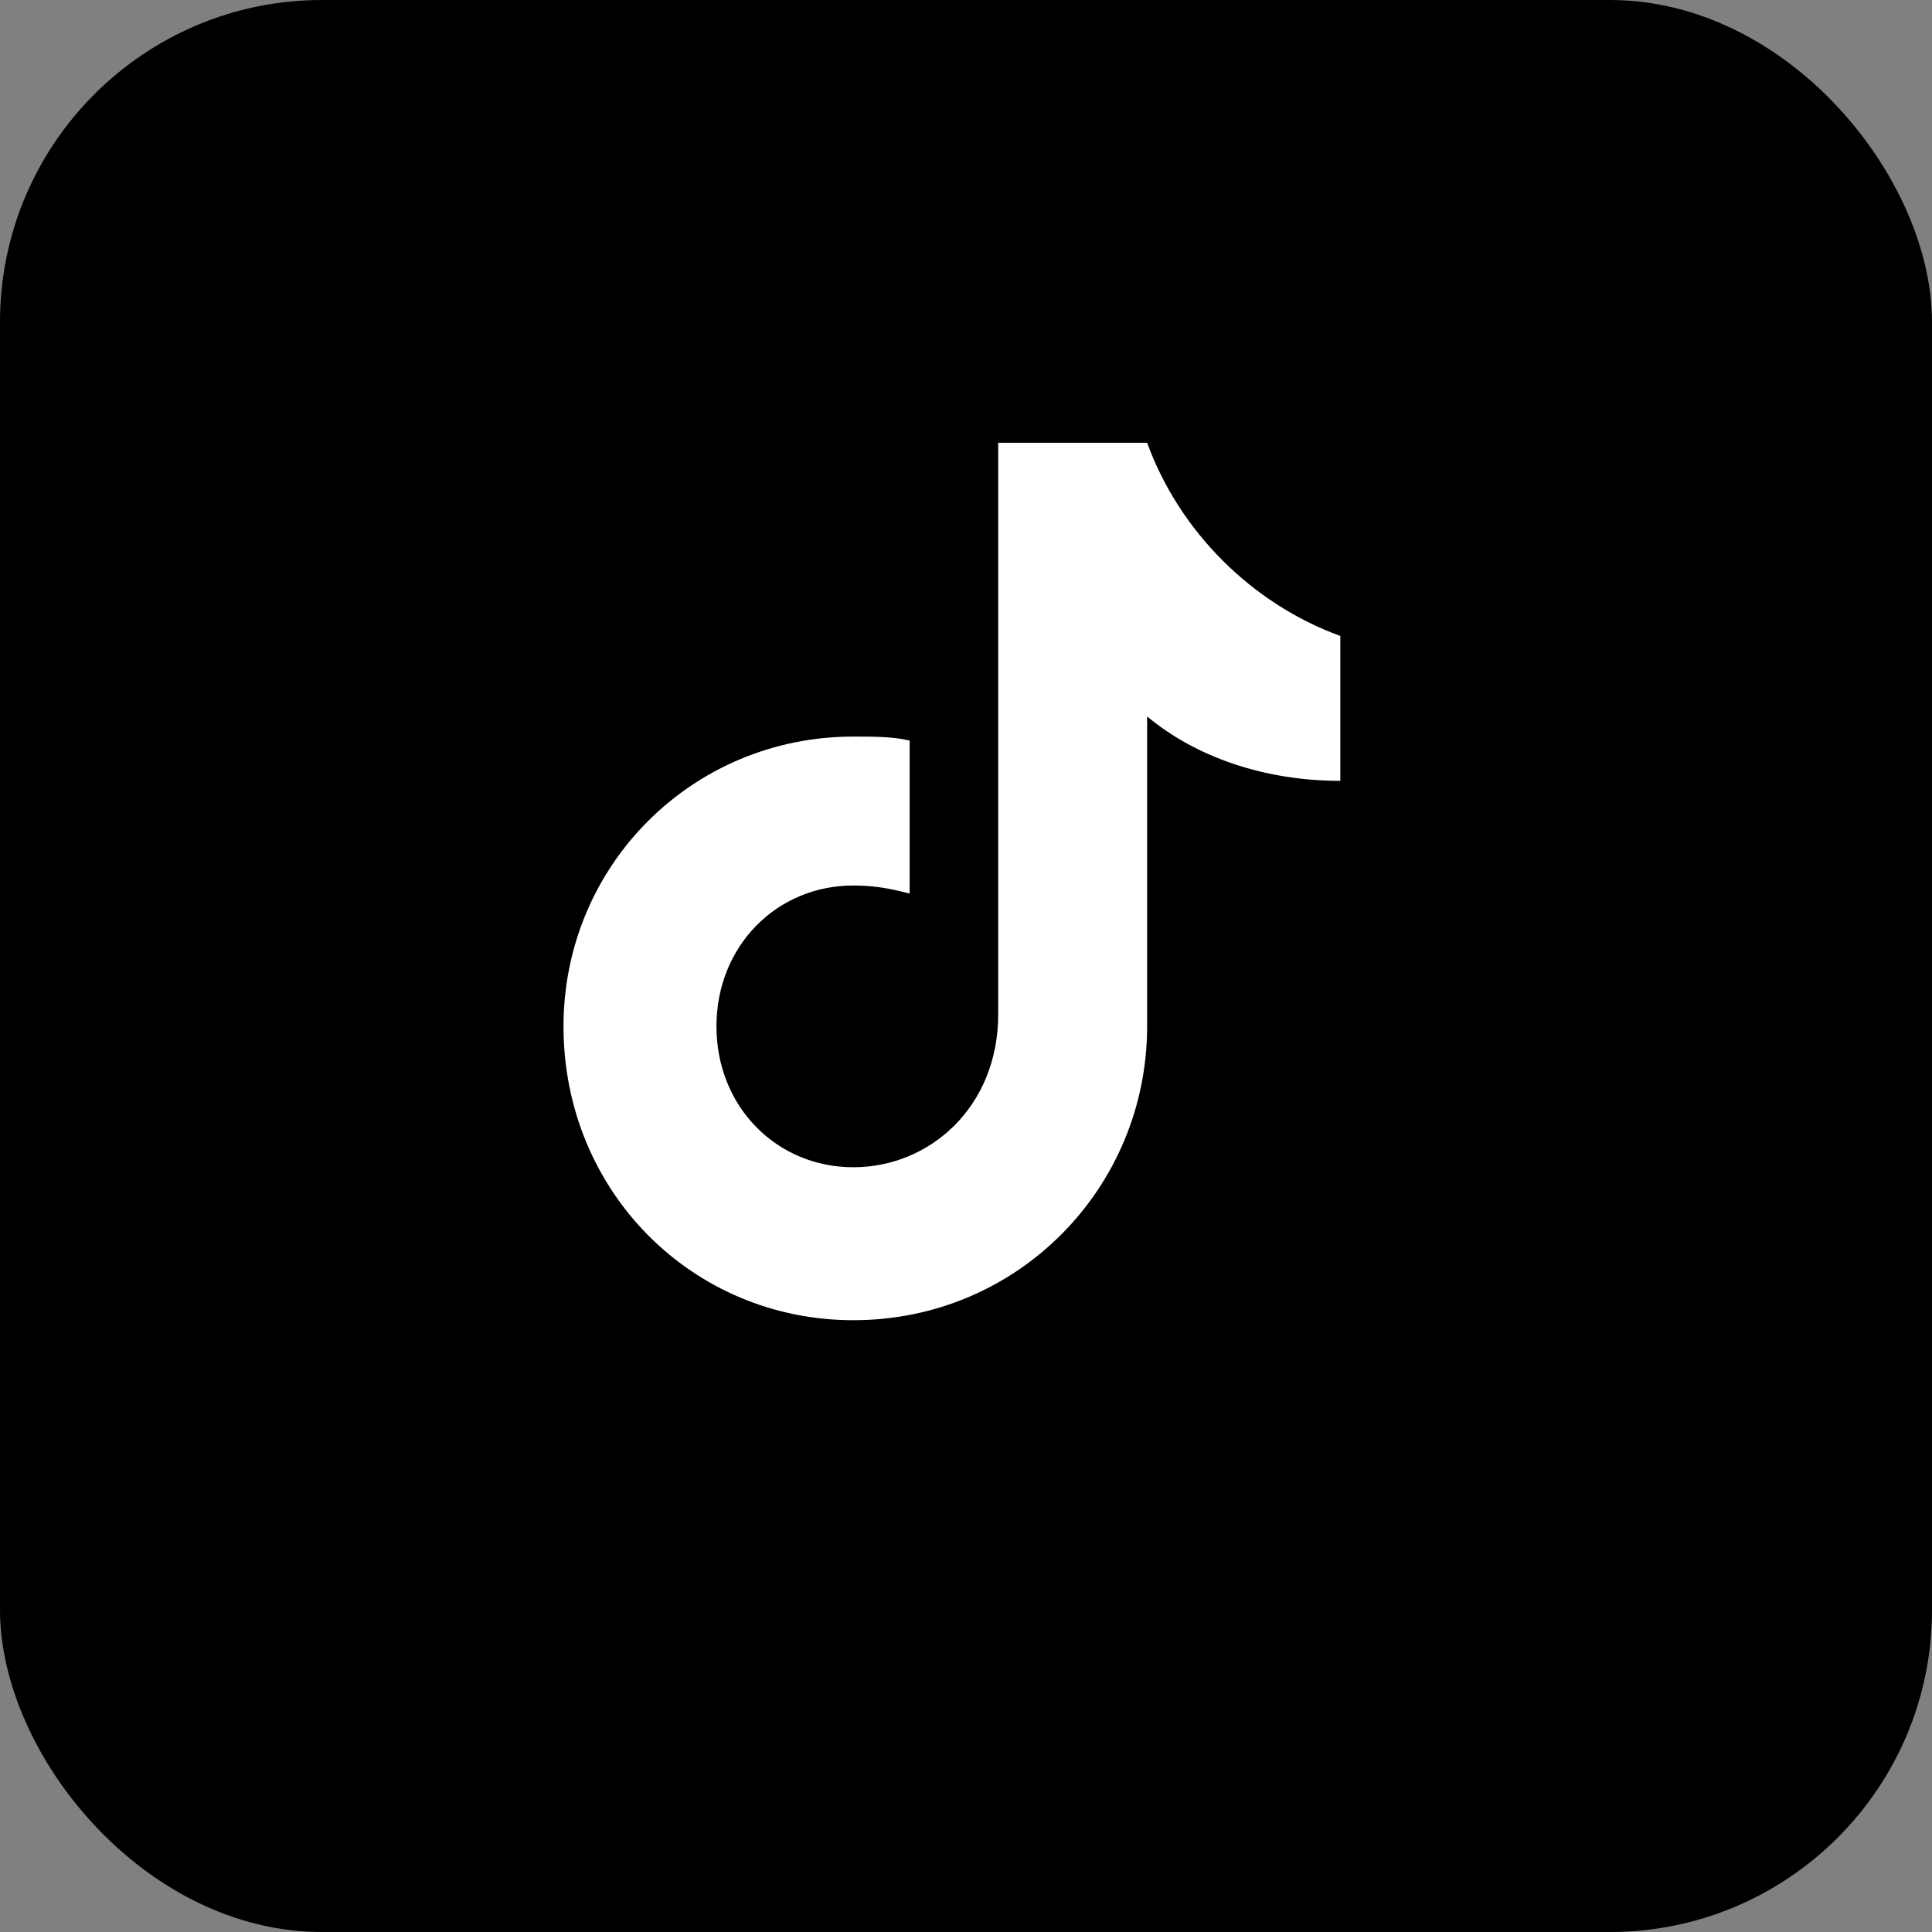
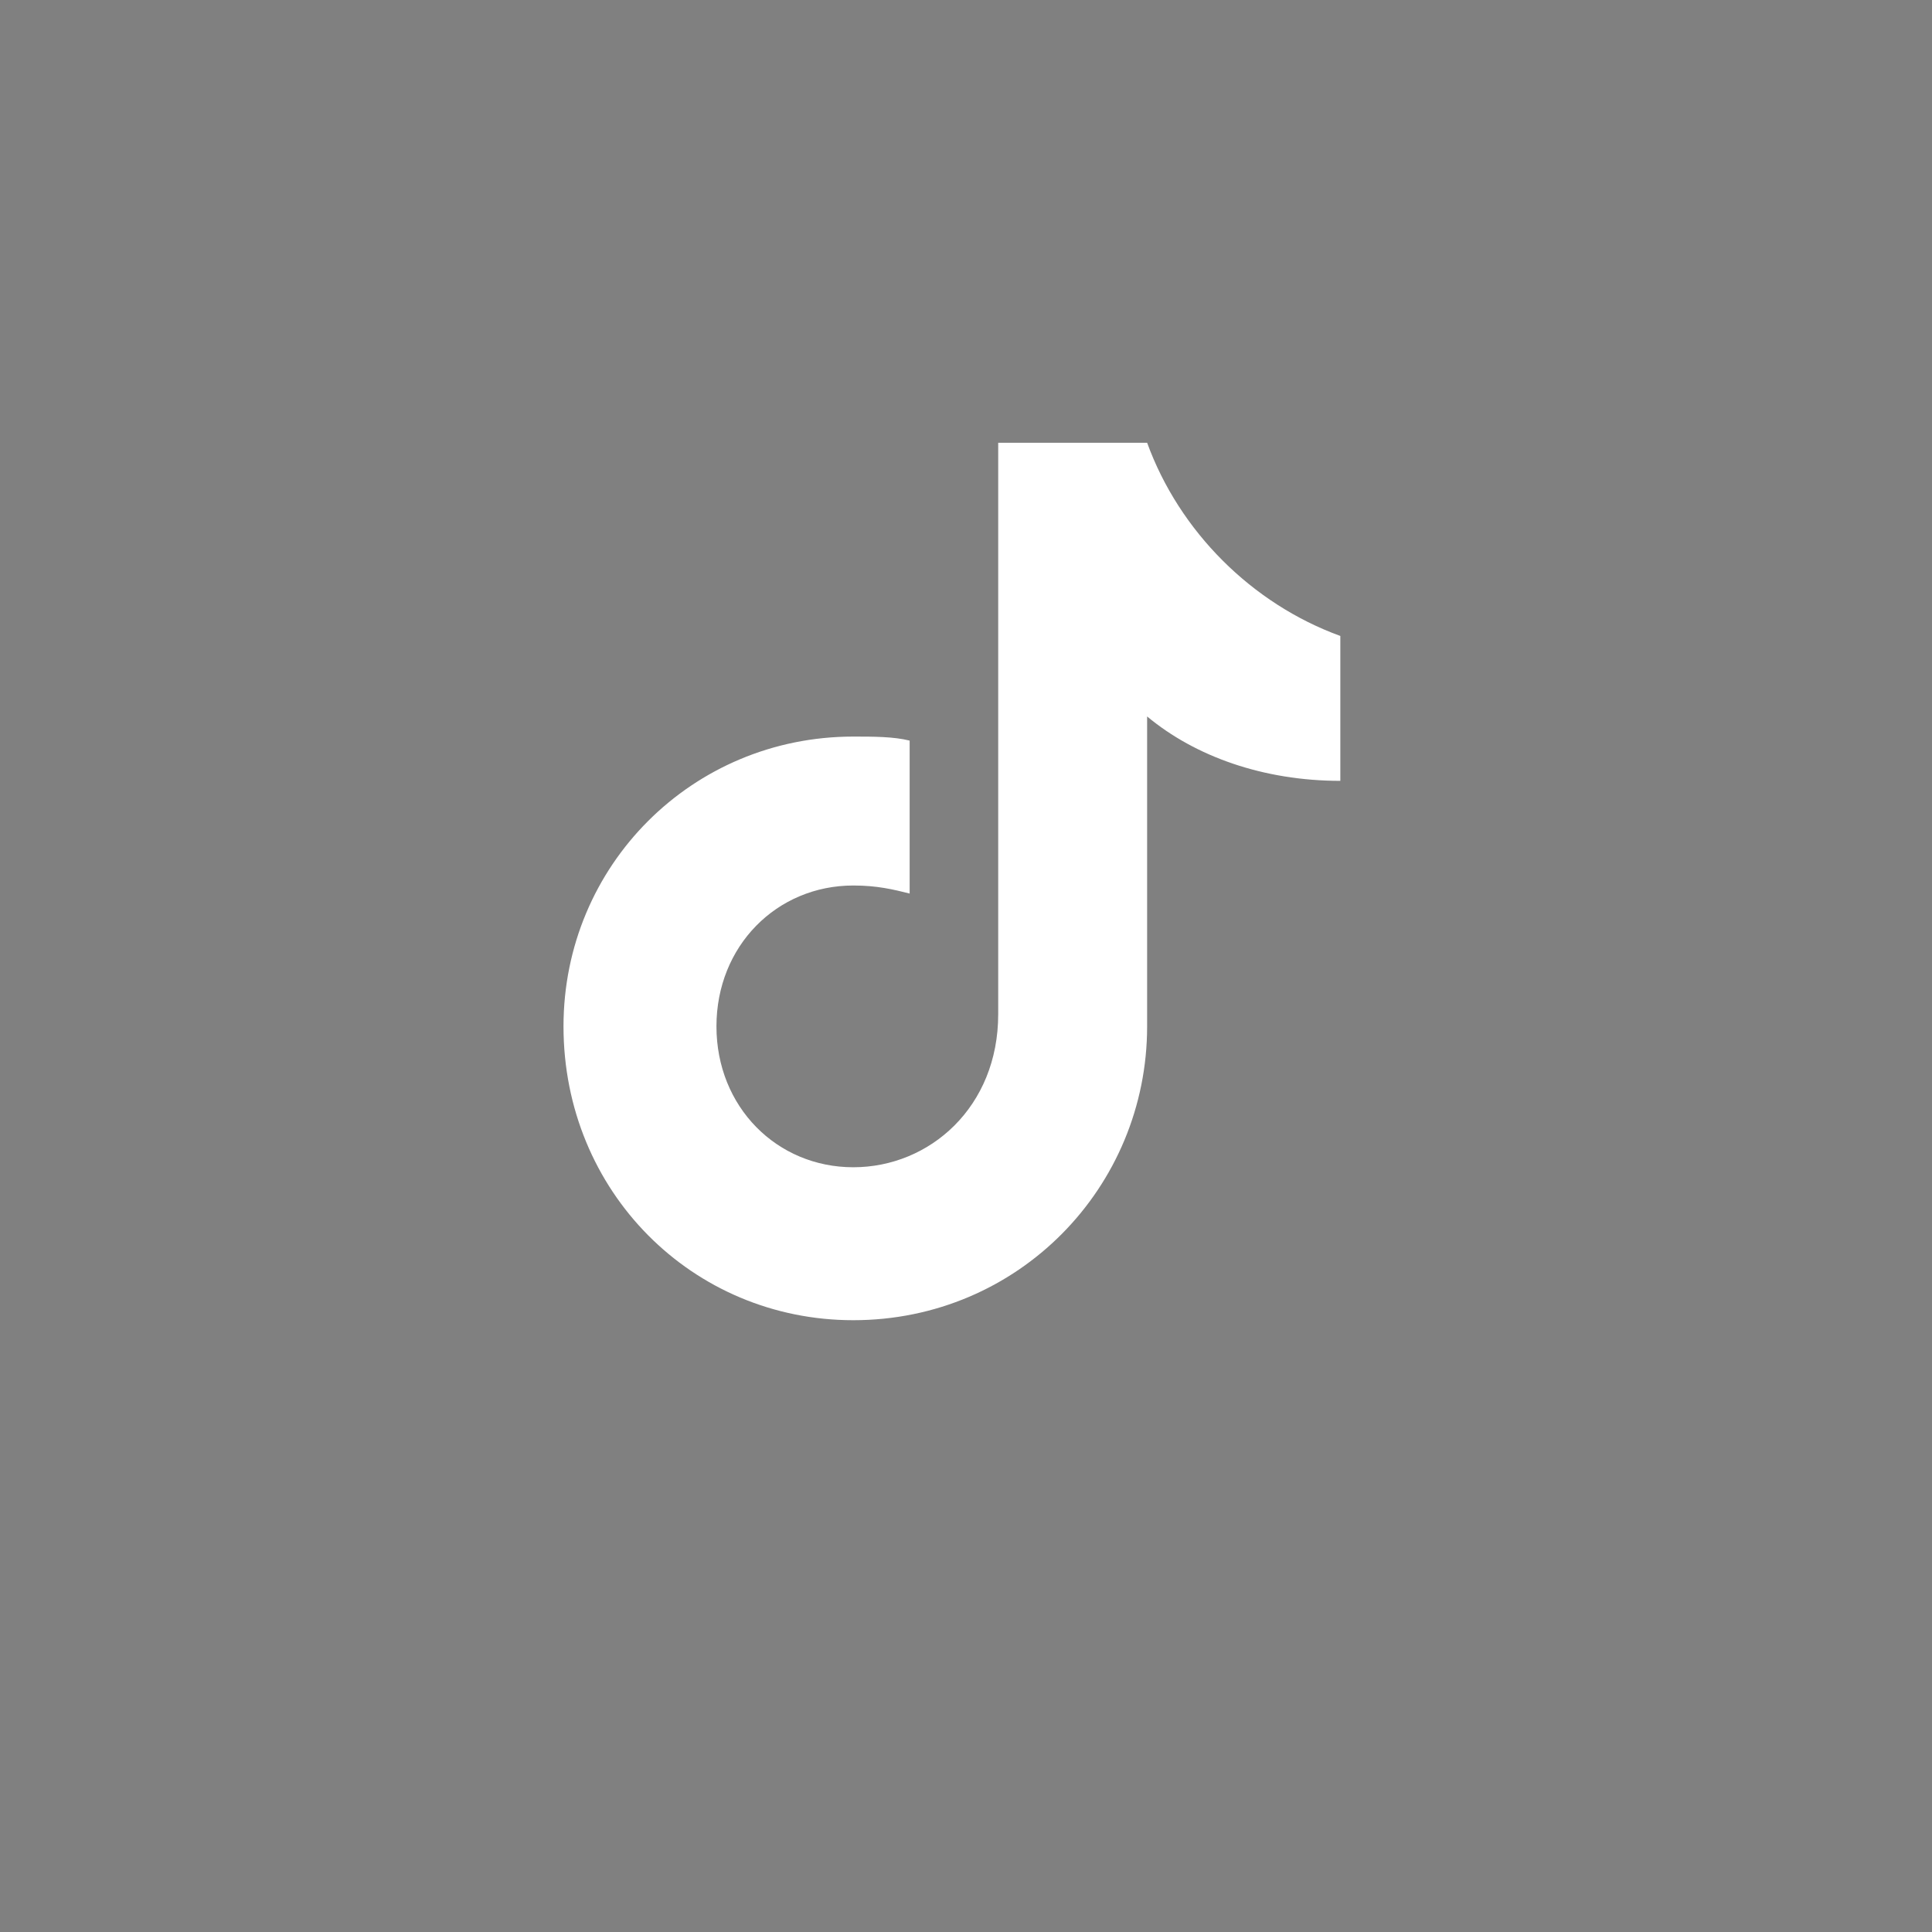
<svg xmlns="http://www.w3.org/2000/svg" width="48" height="48" viewBox="0 0 48 48">
  <rect x="0" y="0" width="48" height="48" fill="#808080" stroke="none" />
-   <rect width="48" height="48" rx="8" fill="#000" />
-   <path d="M28.5 11c.8 2.2 2.6 4 4.8 4.8v3.6c-1.9 0-3.6-.6-4.8-1.6v7.7c0 4-3.2 7.3-7.3 7.3-4 0-7.2-3.2-7.2-7.3 0-4 3.2-7.2 7.2-7.2.5 0 1 0 1.4.1v3.8c-.4-.1-.8-.2-1.4-.2-1.9 0-3.4 1.5-3.4 3.5s1.5 3.5 3.4 3.5 3.6-1.5 3.6-3.8V11h3.7z" fill="#ffffff" />
+   <path d="M28.5 11c.8 2.2 2.6 4 4.8 4.8v3.6c-1.9 0-3.6-.6-4.8-1.6v7.7c0 4-3.2 7.3-7.3 7.3-4 0-7.2-3.2-7.2-7.3 0-4 3.2-7.2 7.2-7.2.5 0 1 0 1.4.1v3.8c-.4-.1-.8-.2-1.4-.2-1.9 0-3.4 1.5-3.4 3.5s1.5 3.5 3.4 3.5 3.6-1.5 3.6-3.8V11z" fill="#ffffff" />
</svg>